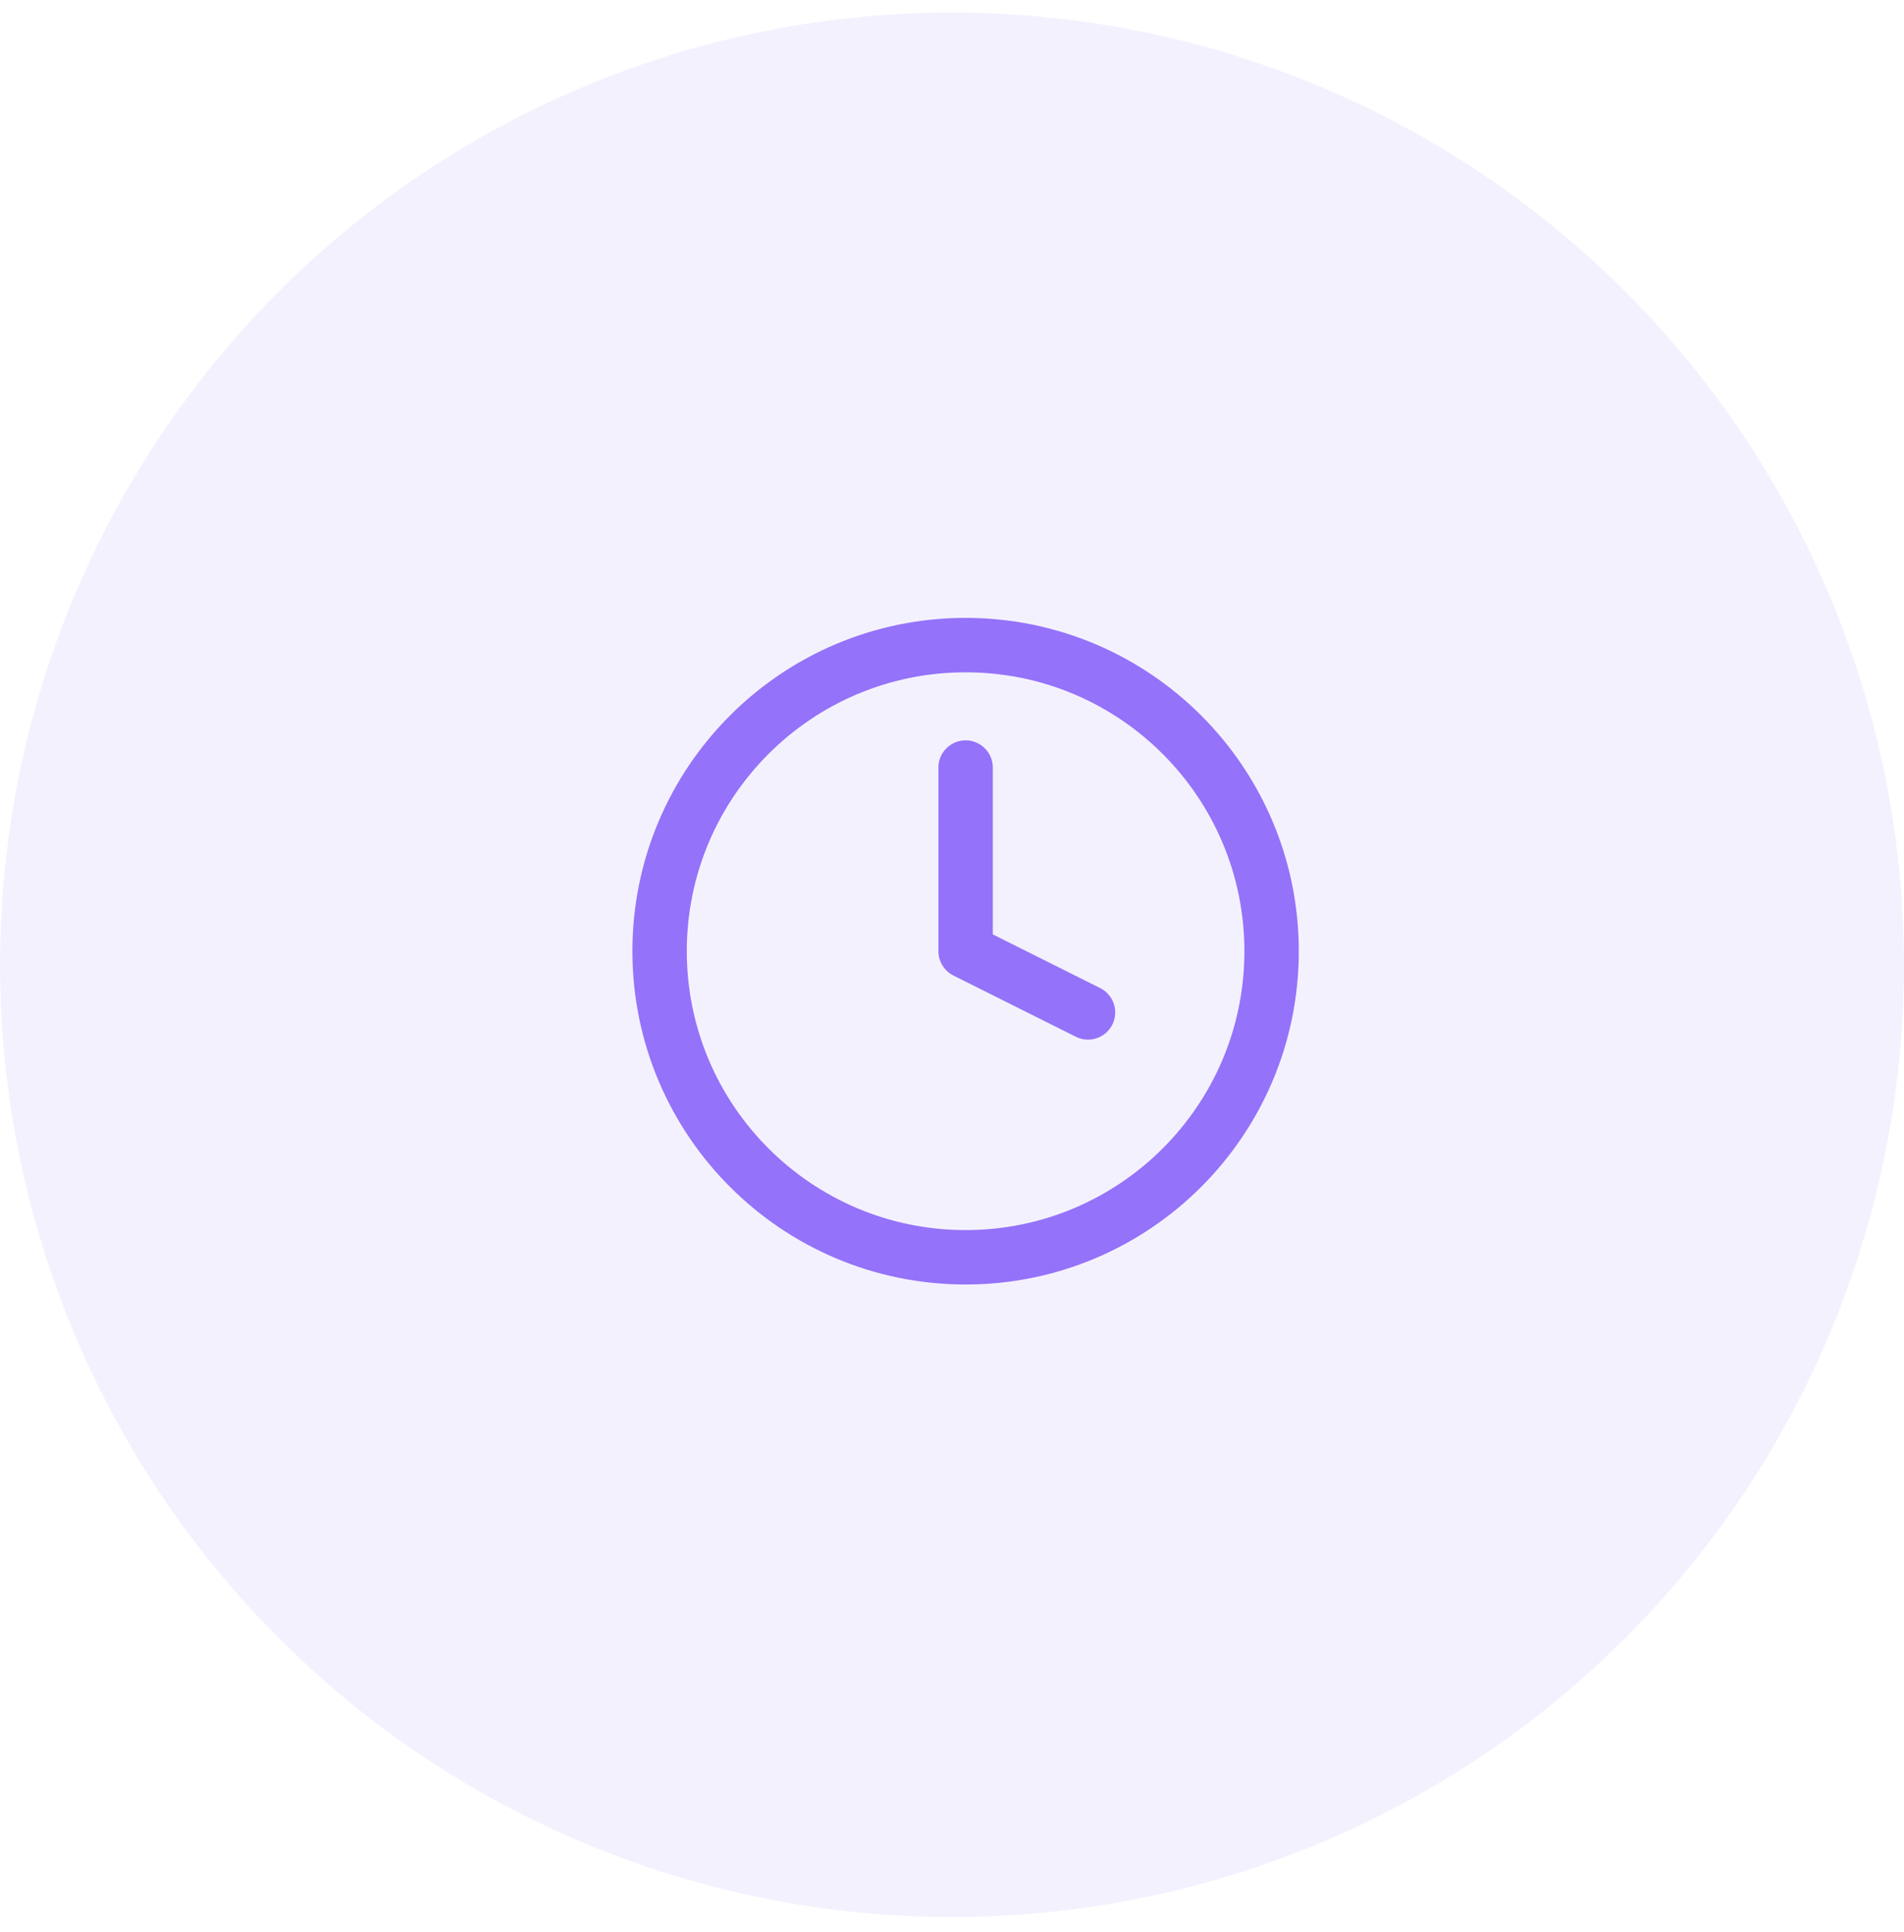
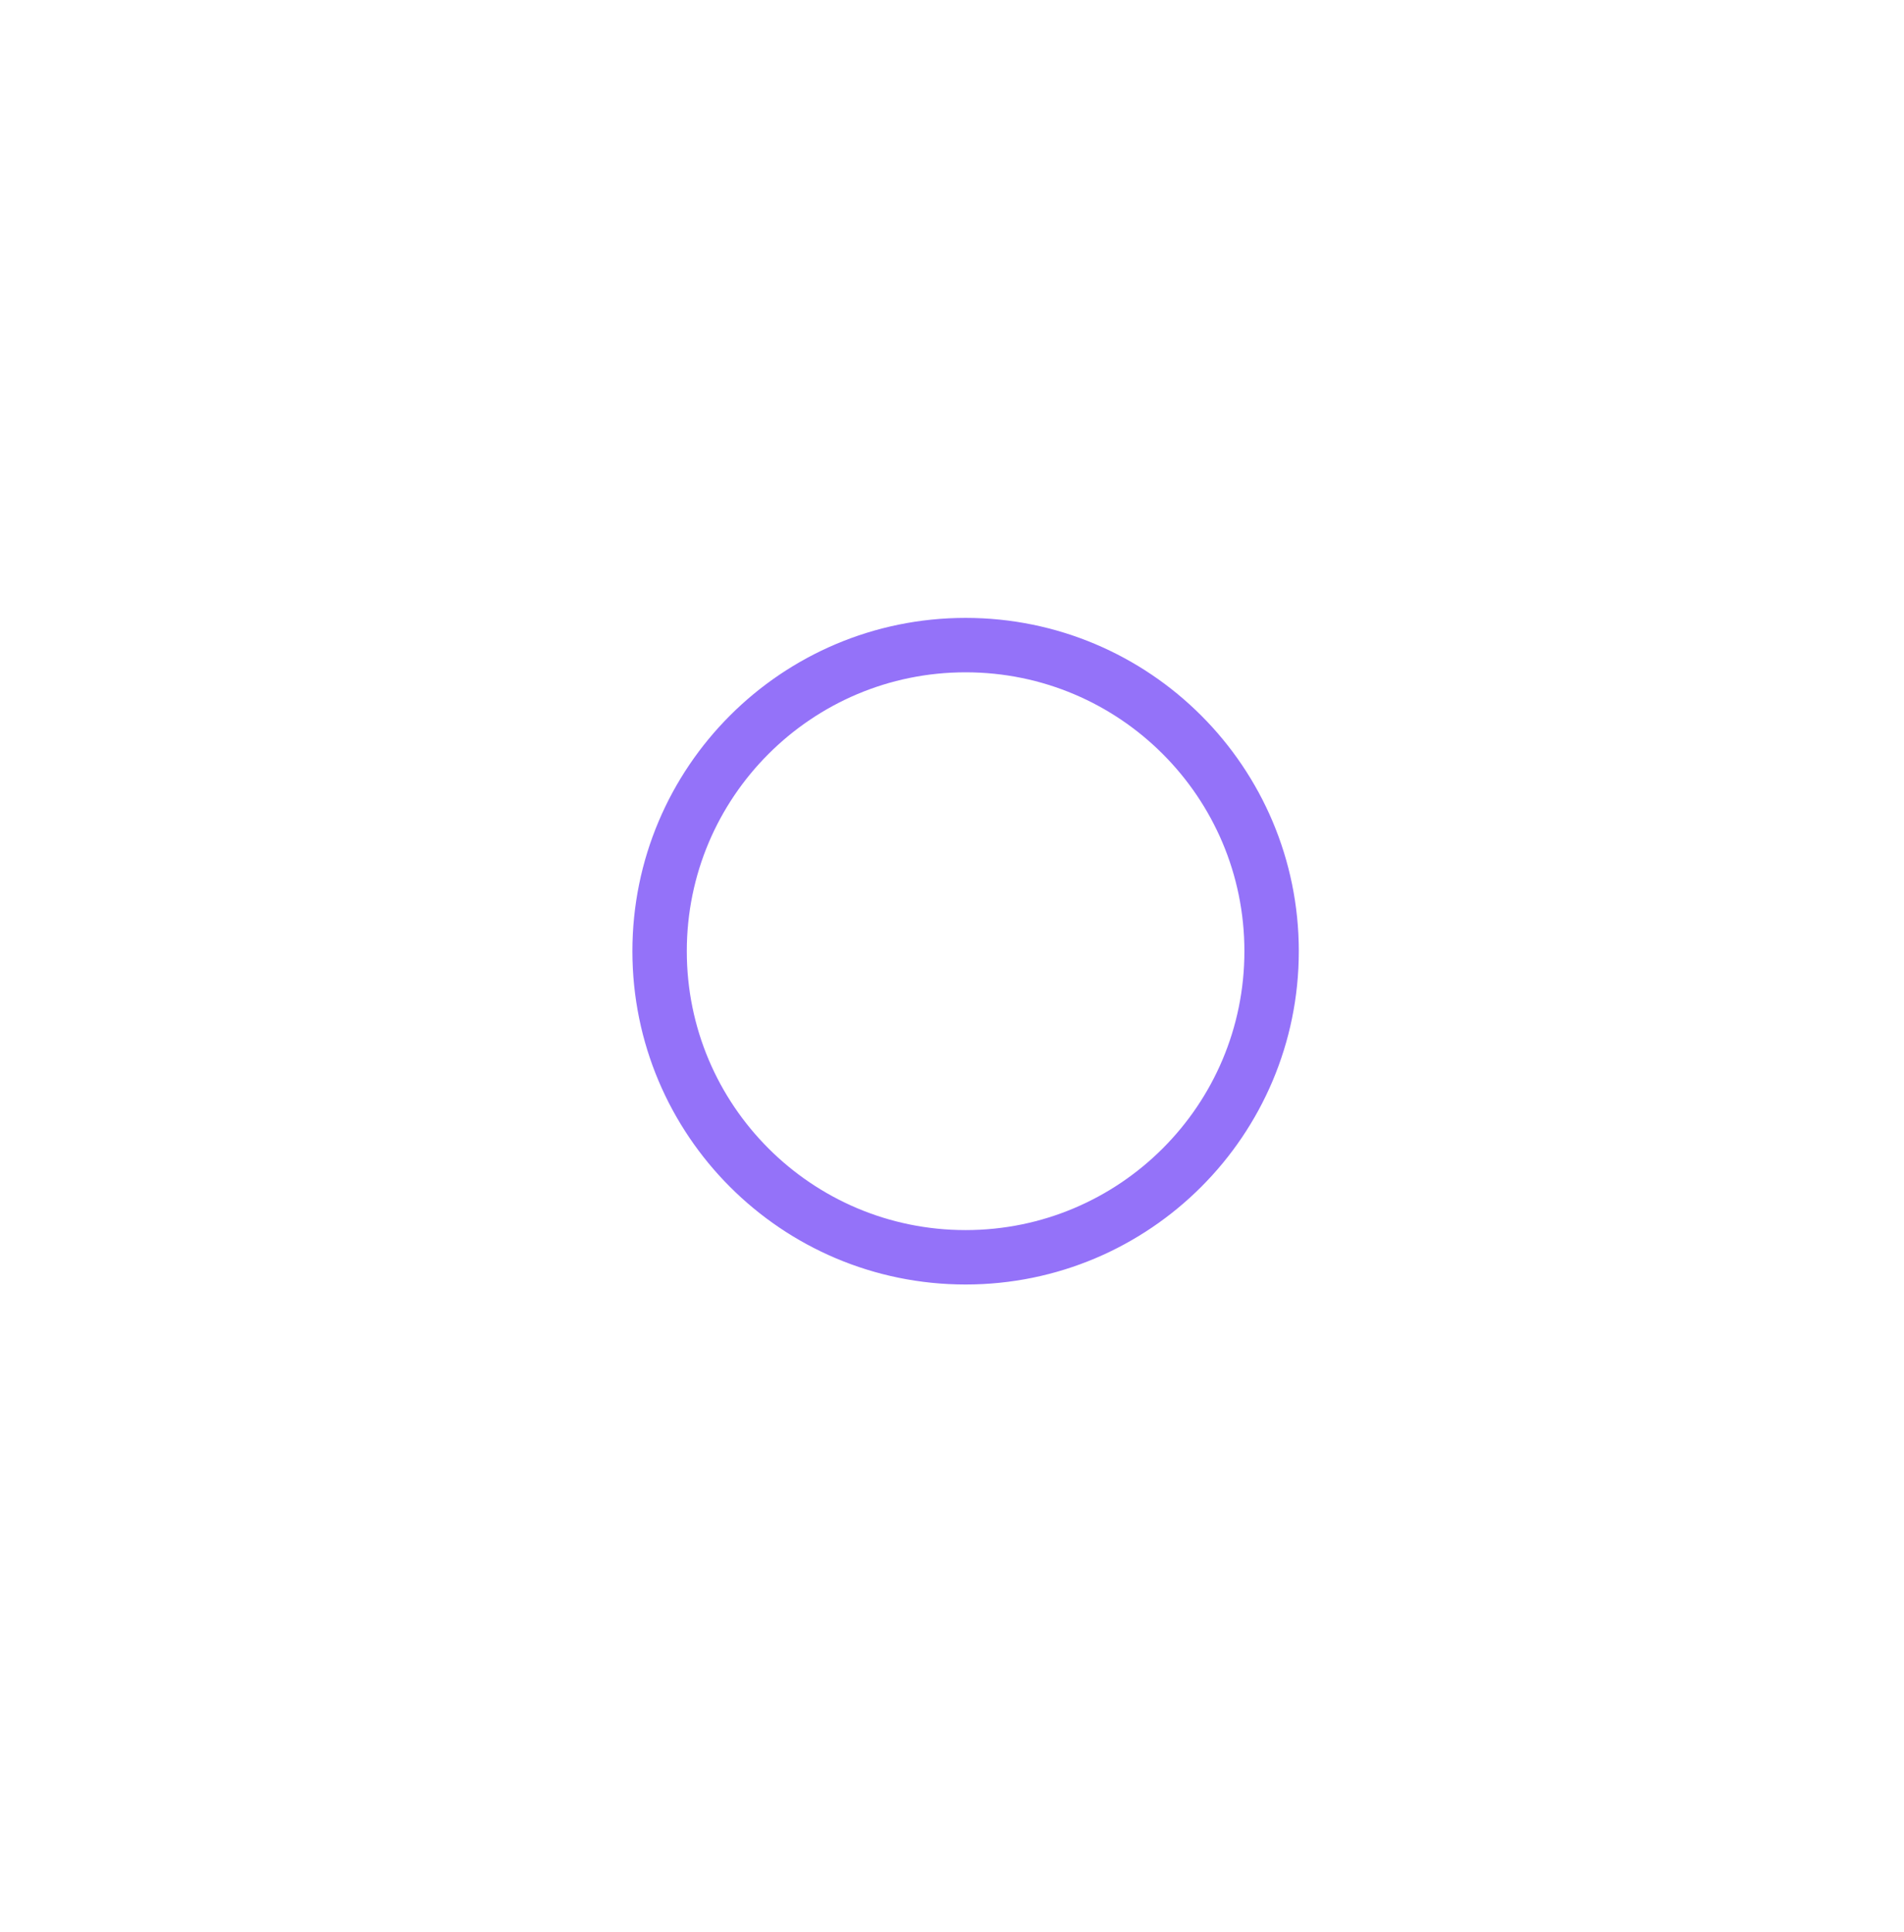
<svg xmlns="http://www.w3.org/2000/svg" width="70" height="71" viewBox="0 0 70 71" fill="none">
-   <circle opacity="0.1" cx="35" cy="35.46" r="35" fill="#9472F9" />
-   <path d="M35.5 46.21C41.713 46.21 46.75 41.173 46.75 34.96C46.75 28.747 41.713 23.71 35.5 23.71C29.287 23.71 24.25 28.747 24.25 34.96C24.25 41.173 29.287 46.21 35.5 46.21Z" stroke="#9472F9" stroke-width="2" stroke-linecap="round" stroke-linejoin="round" />
-   <path d="M35.5 28.21V34.96L40 37.21" stroke="#9472F9" stroke-width="2" stroke-linecap="round" stroke-linejoin="round" />
+   <path d="M35.5 46.21C41.713 46.21 46.75 41.173 46.75 34.96C46.75 28.747 41.713 23.71 35.5 23.71C29.287 23.71 24.25 28.747 24.25 34.96C24.25 41.173 29.287 46.21 35.5 46.21" stroke="#9472F9" stroke-width="2" stroke-linecap="round" stroke-linejoin="round" />
</svg>